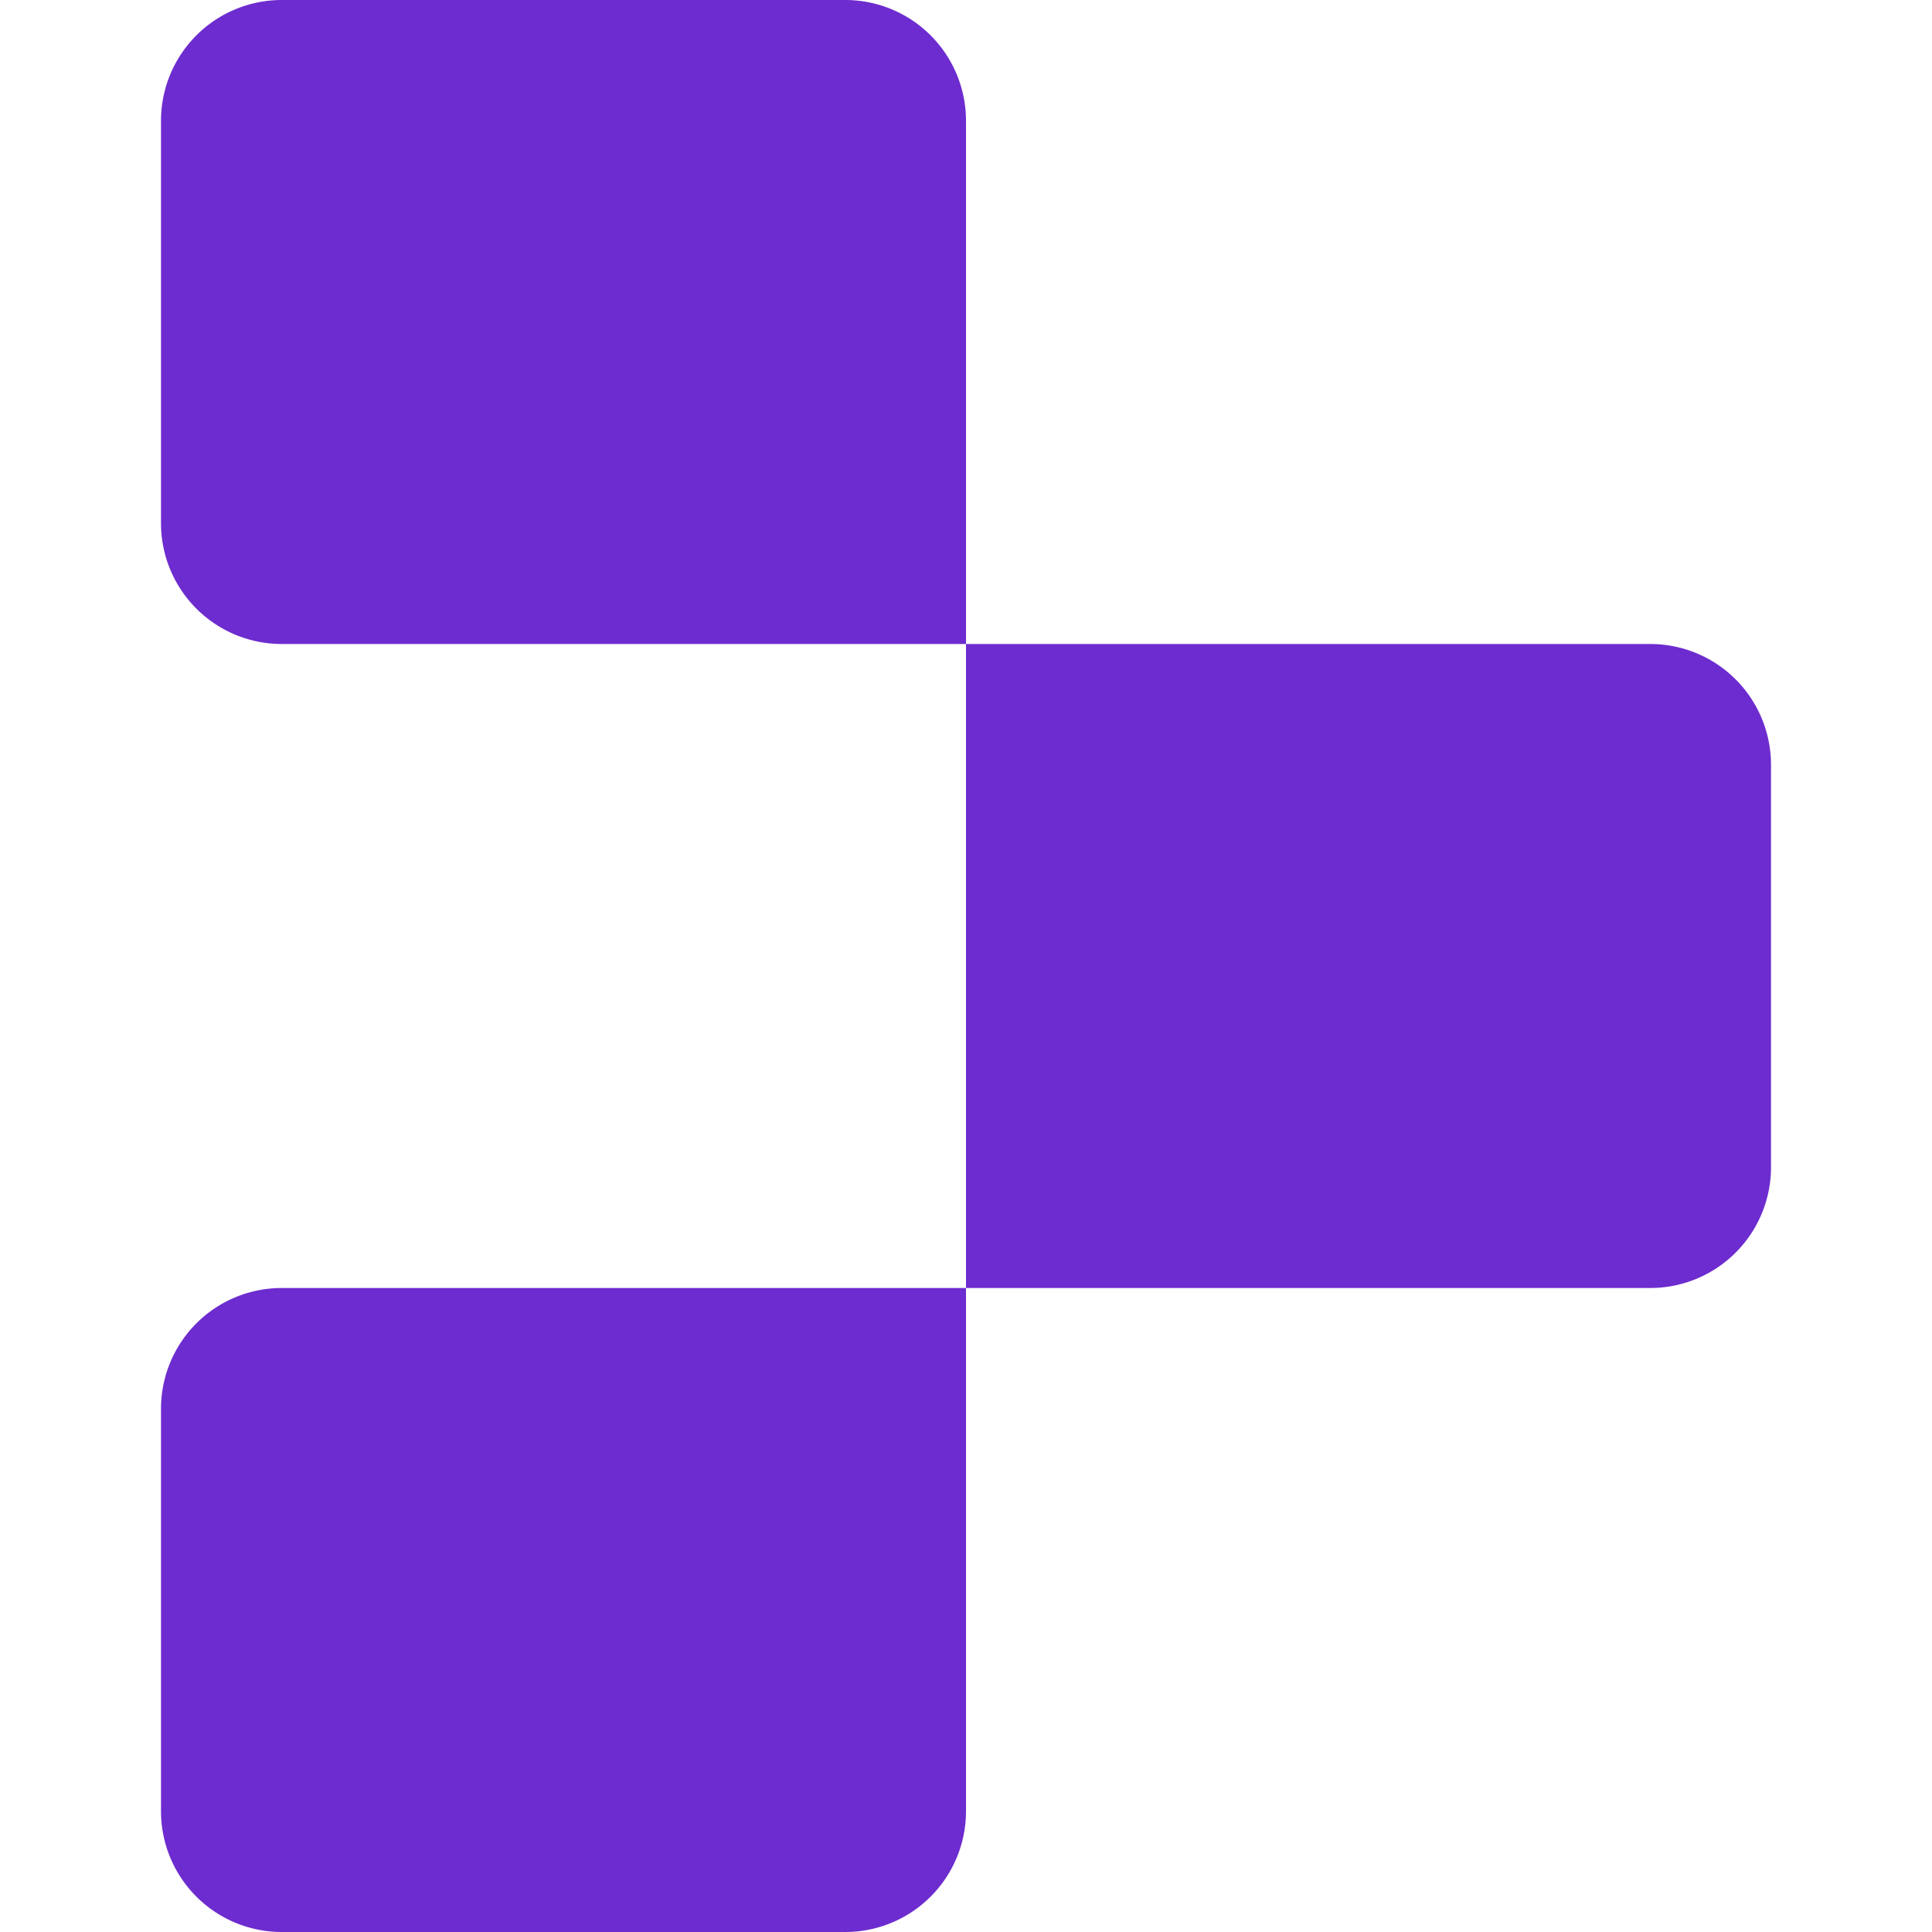
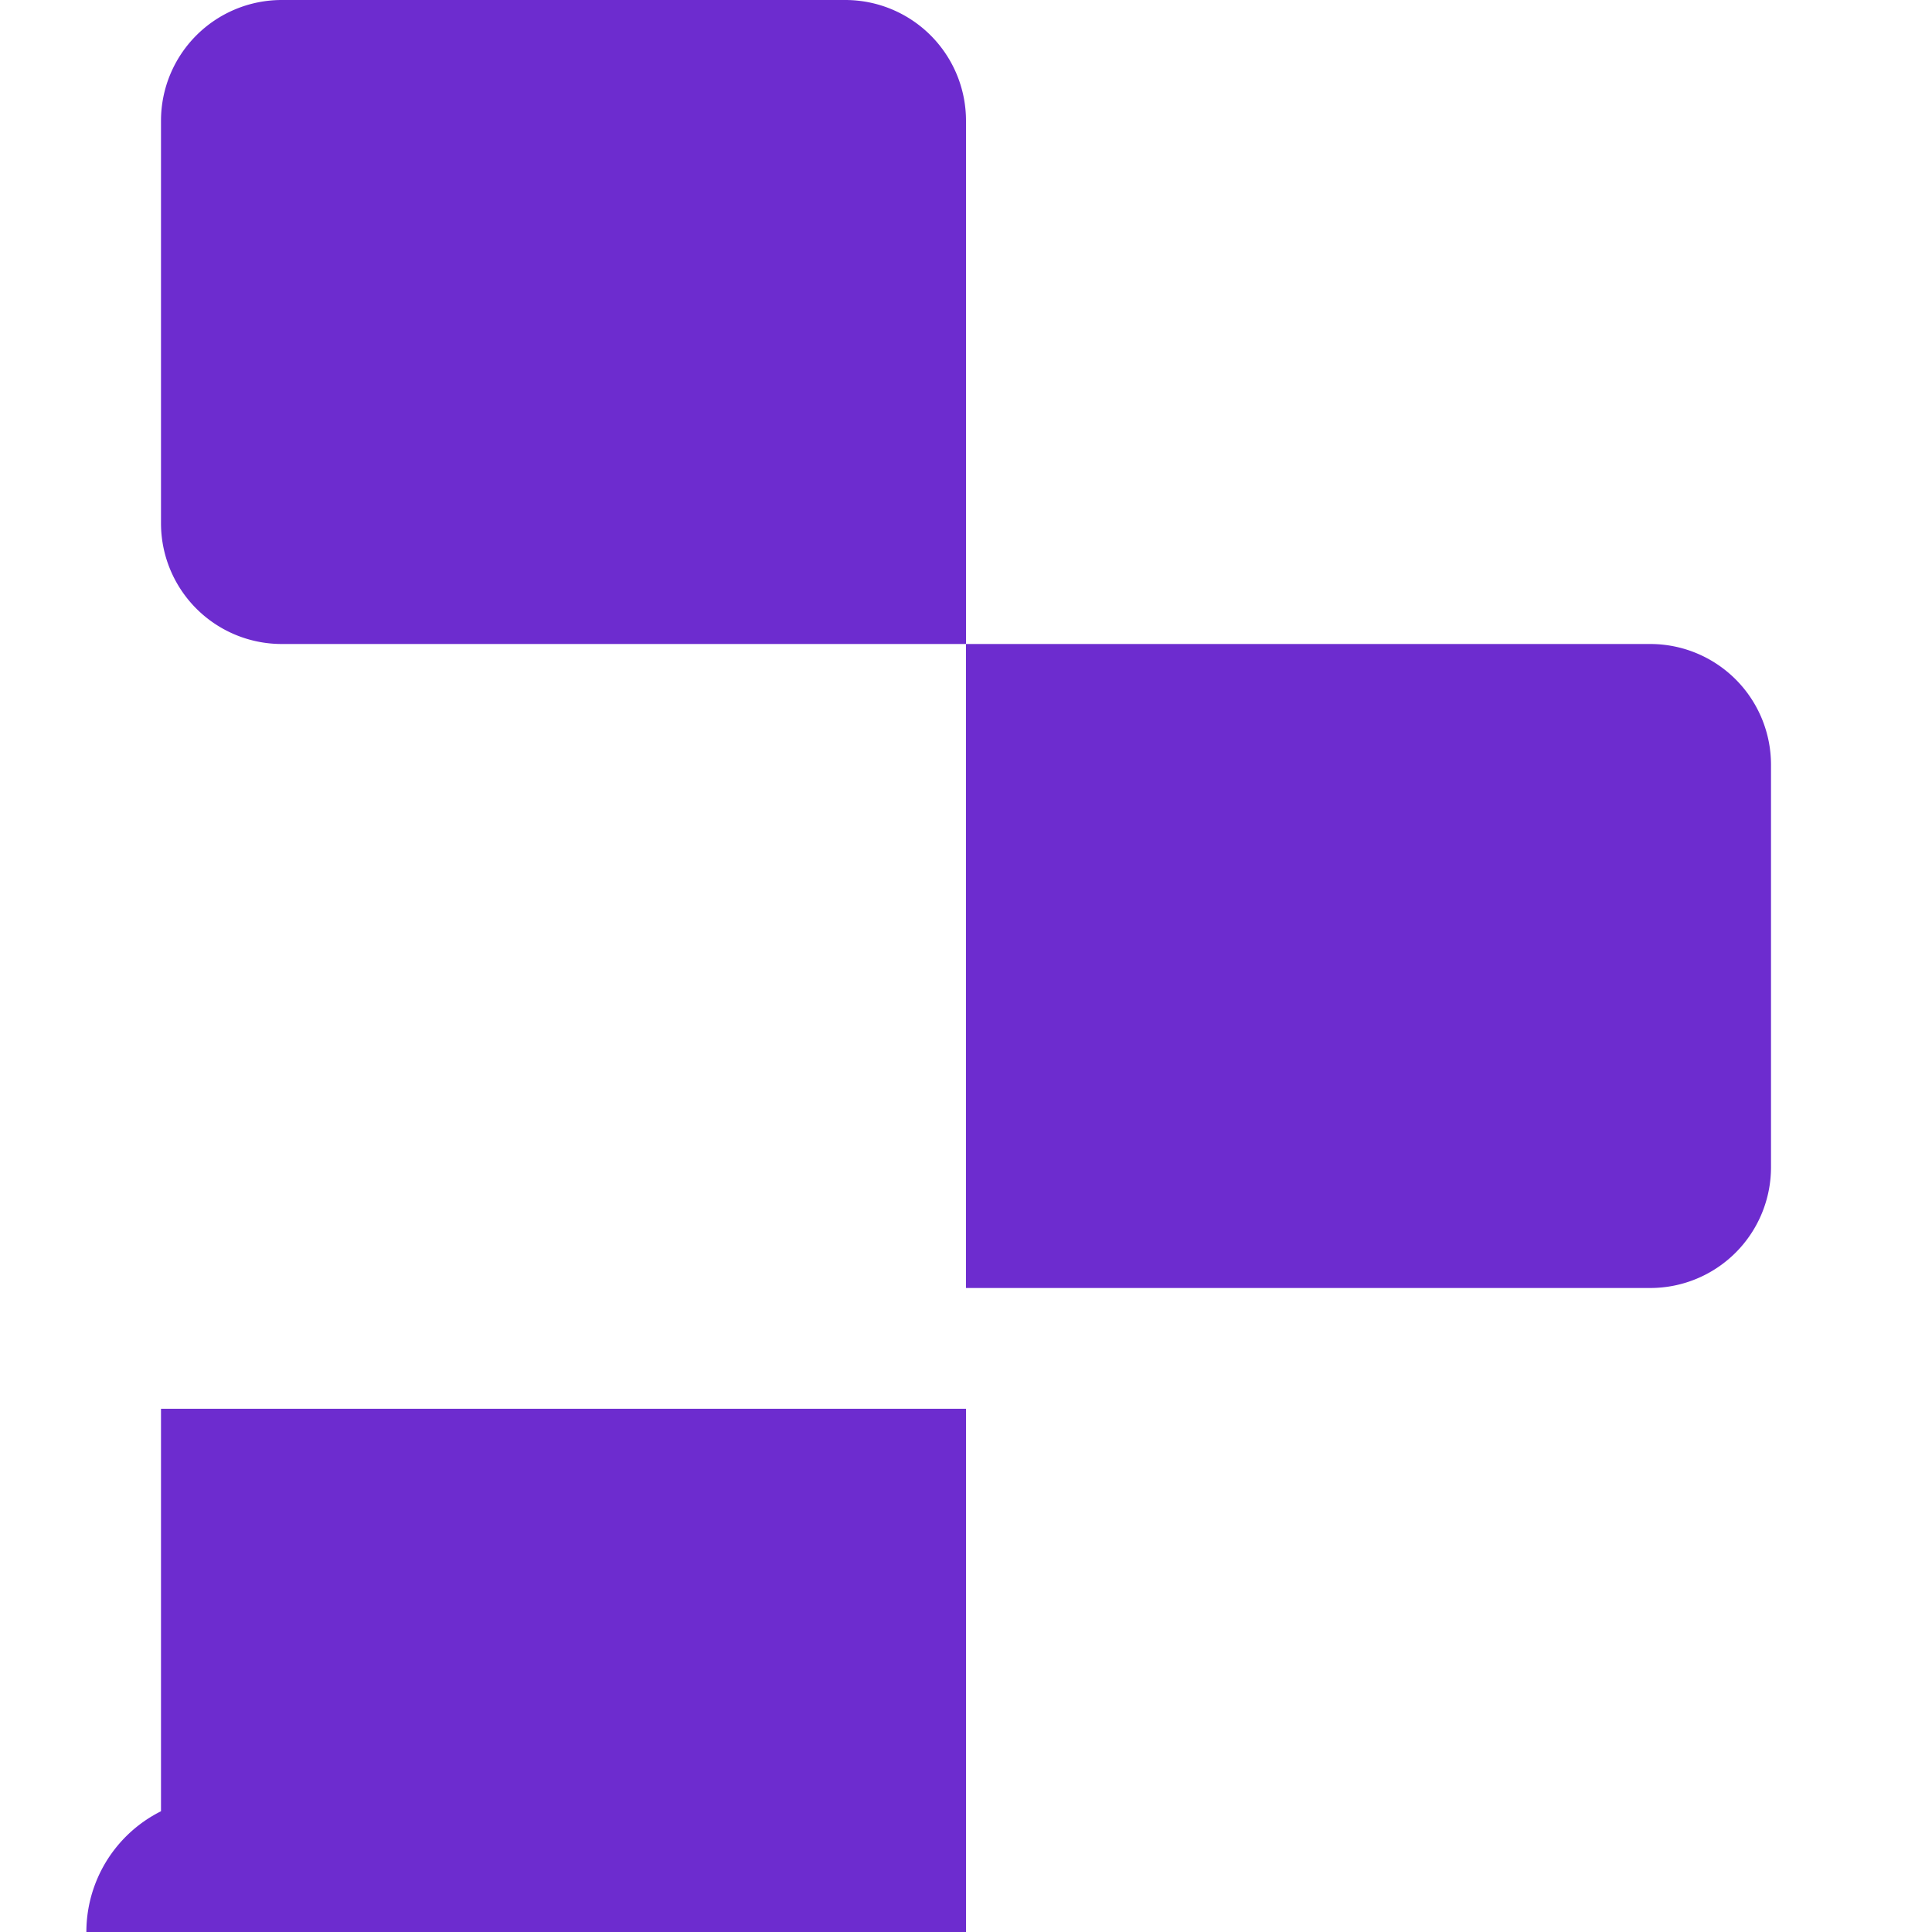
<svg xmlns="http://www.w3.org/2000/svg" role="img" width="32px" height="32px" viewBox="0 0 24 24">
  <title>Replit</title>
-   <path fill="#6d2ccf" d="M2 1.5A1.5 1.5 0 0 1 3.5 0h7A1.5 1.5 0 0 1 12 1.5V8H3.5A1.5 1.5 0 0 1 2 6.5ZM12 8h8.5A1.5 1.5 0 0 1 22 9.5v5a1.5 1.5 0 0 1-1.5 1.5H12ZM2 17.5A1.5 1.5 0 0 1 3.5 16H12v6.5a1.5 1.5 0 0 1-1.5 1.5h-7A1.5 1.5 0 0 1 2 22.5Z" />
+   <path fill="#6d2ccf" d="M2 1.5A1.5 1.5 0 0 1 3.5 0h7A1.5 1.5 0 0 1 12 1.5V8H3.5A1.5 1.5 0 0 1 2 6.5ZM12 8h8.5A1.5 1.5 0 0 1 22 9.5v5a1.5 1.5 0 0 1-1.5 1.5H12ZM2 17.5H12v6.5a1.5 1.5 0 0 1-1.5 1.5h-7A1.5 1.5 0 0 1 2 22.5Z" />
</svg>